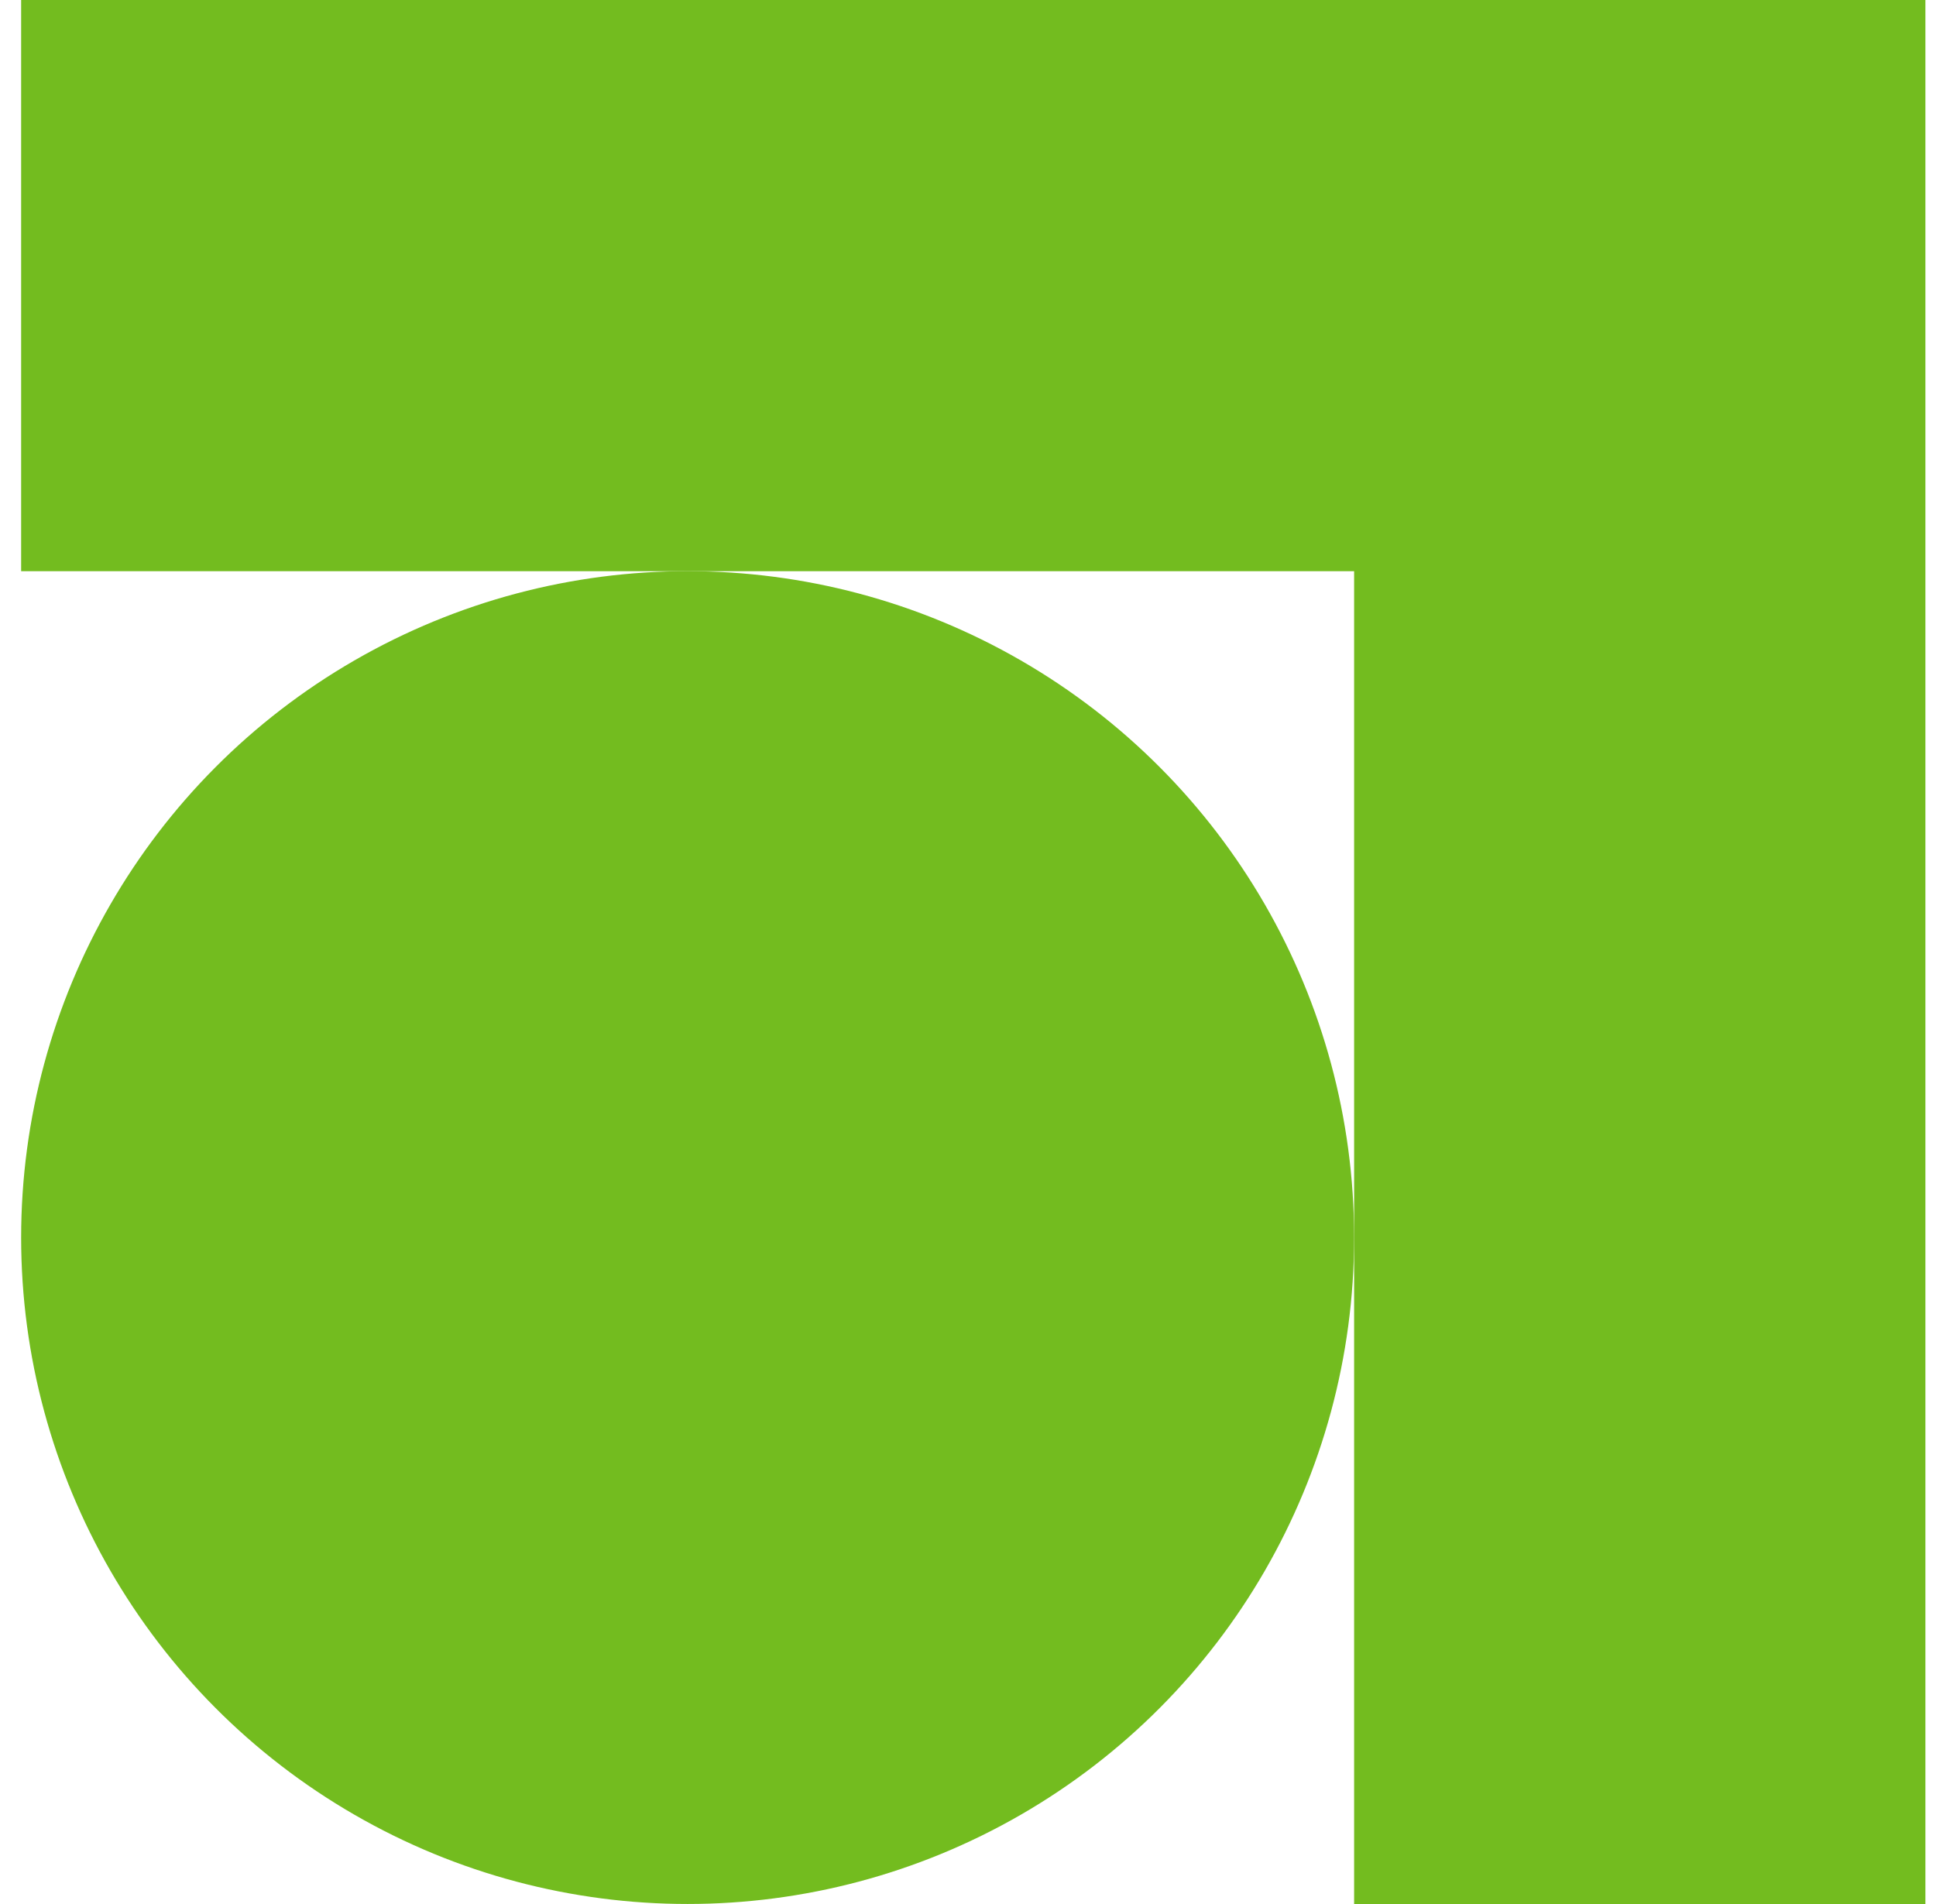
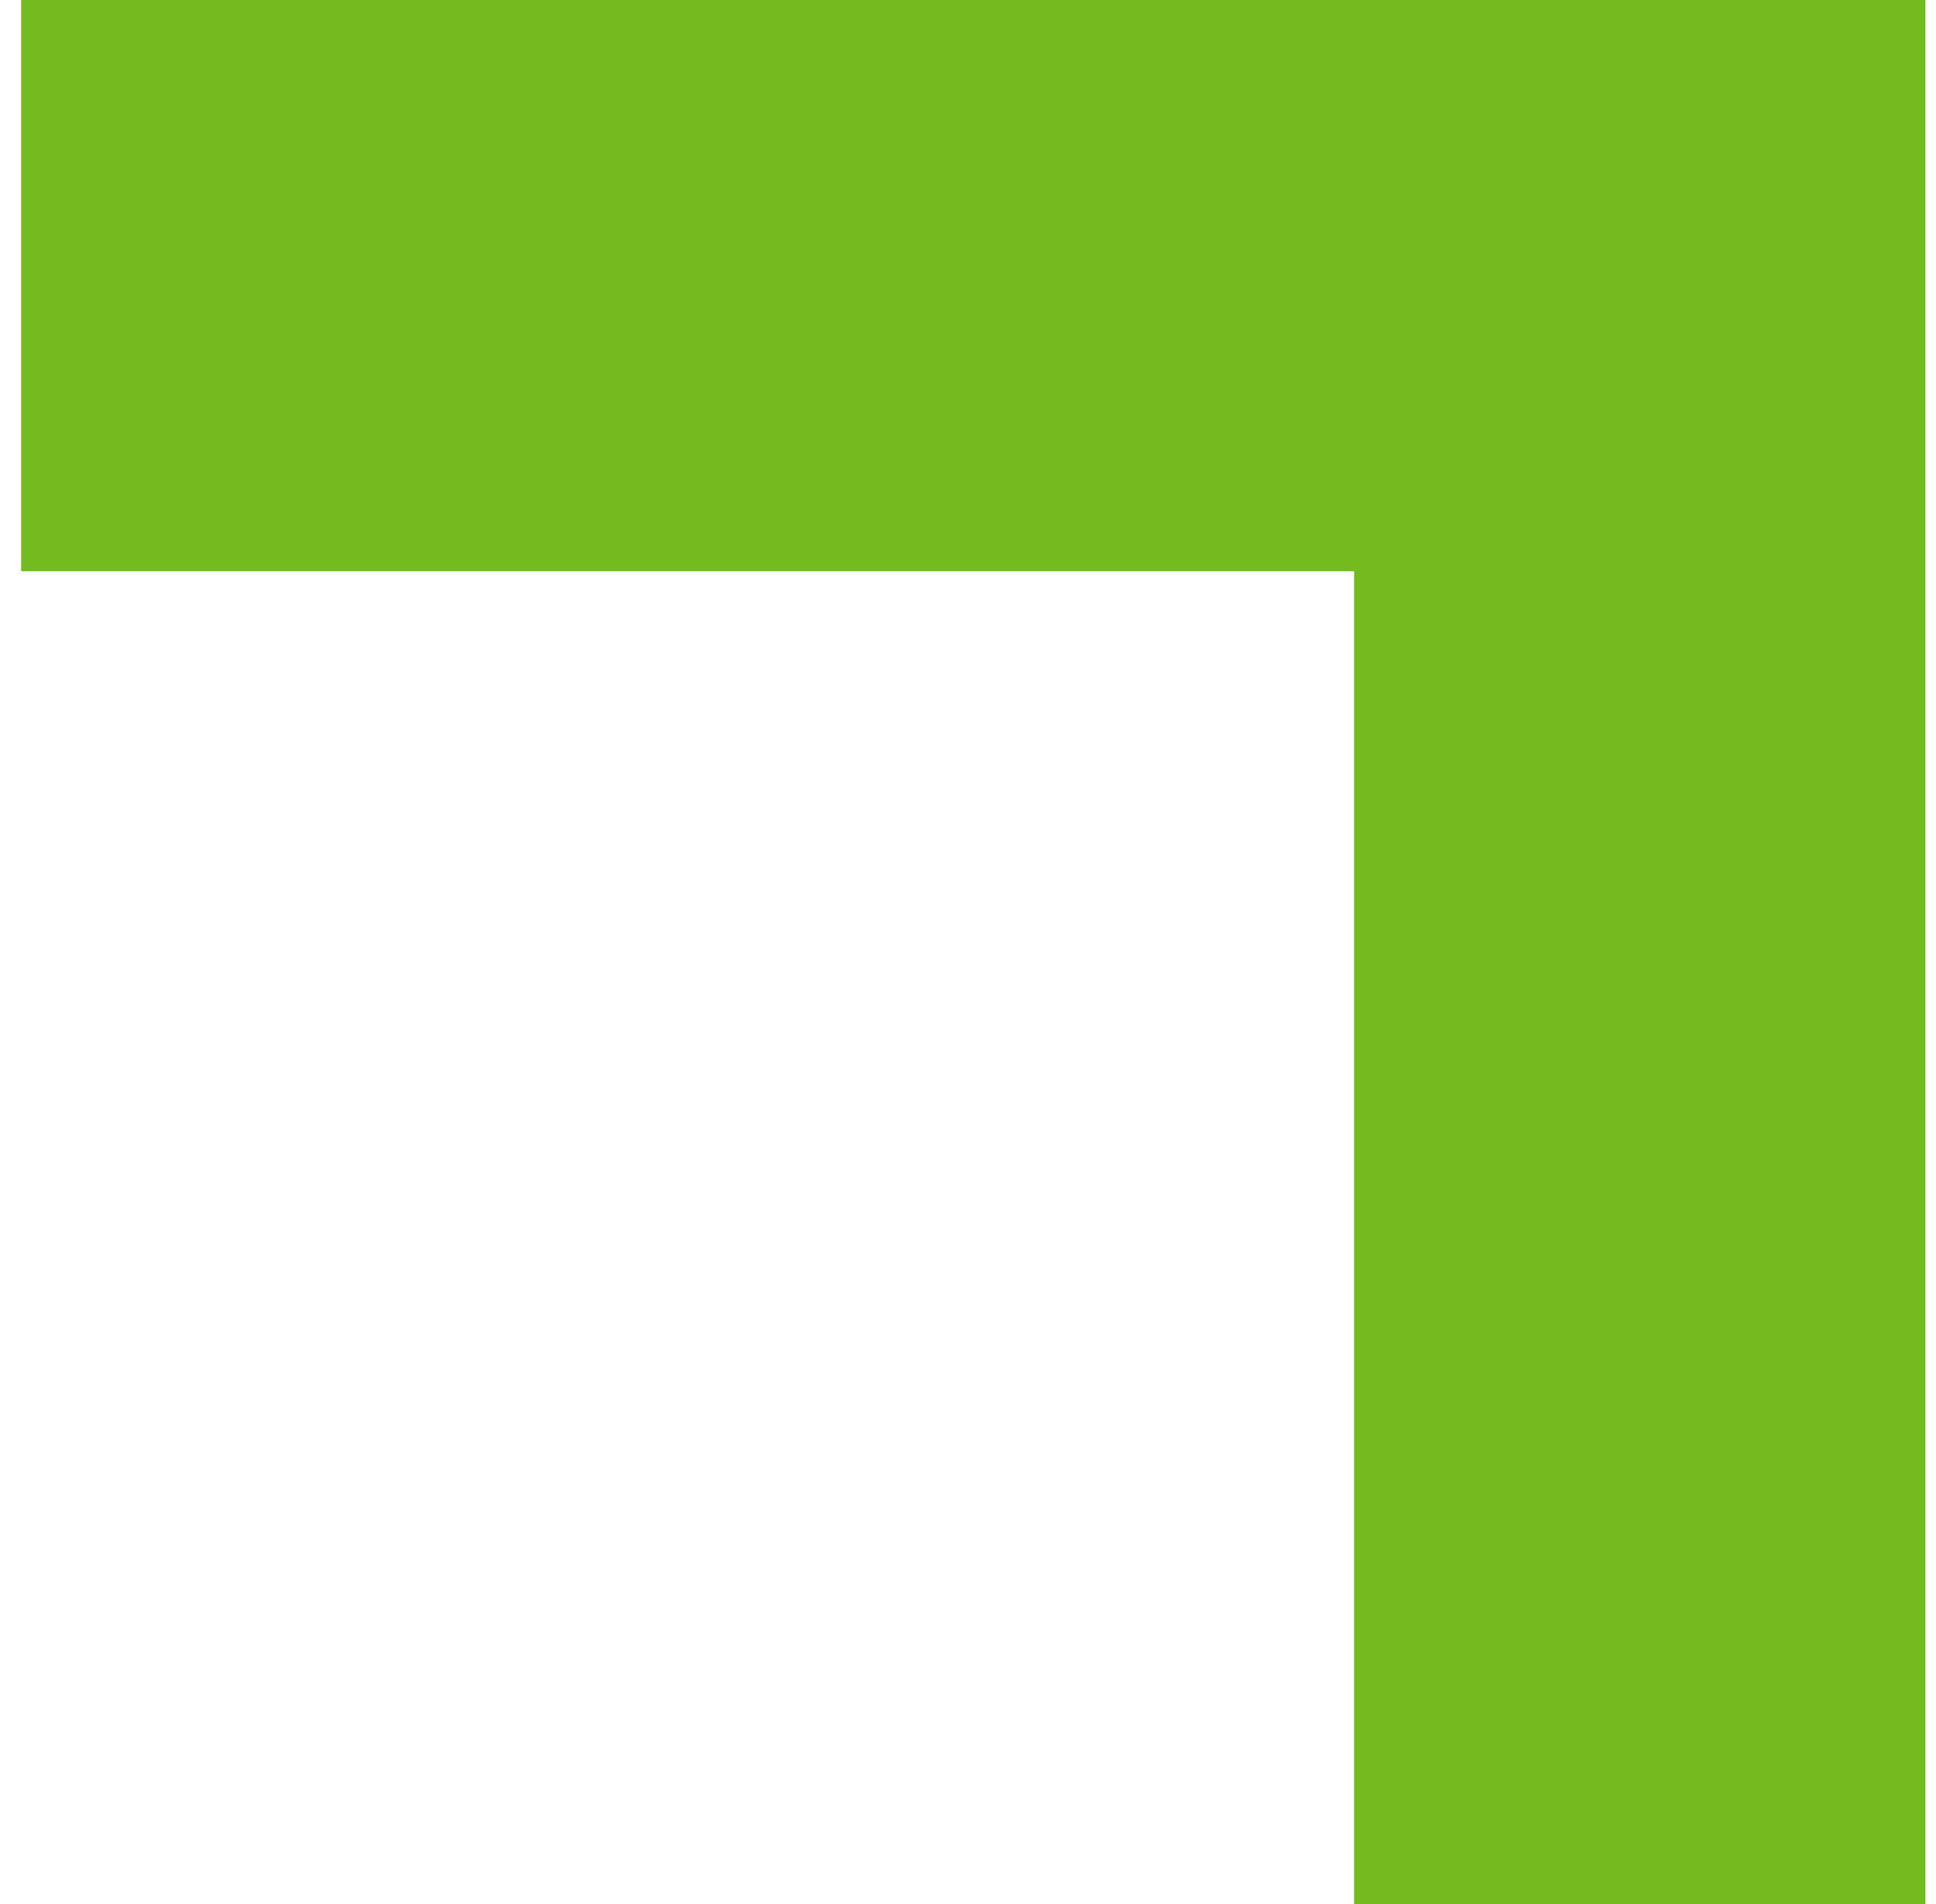
<svg xmlns="http://www.w3.org/2000/svg" width="61" height="60" viewBox="0 0 61 60" fill="none">
-   <circle cx="21.666" cy="38.999" r="21" fill="#73BC1F" />
  <path d="M42.666 60H60.666V0H0.666V18H42.666V60Z" fill="#73BC1F" />
</svg>